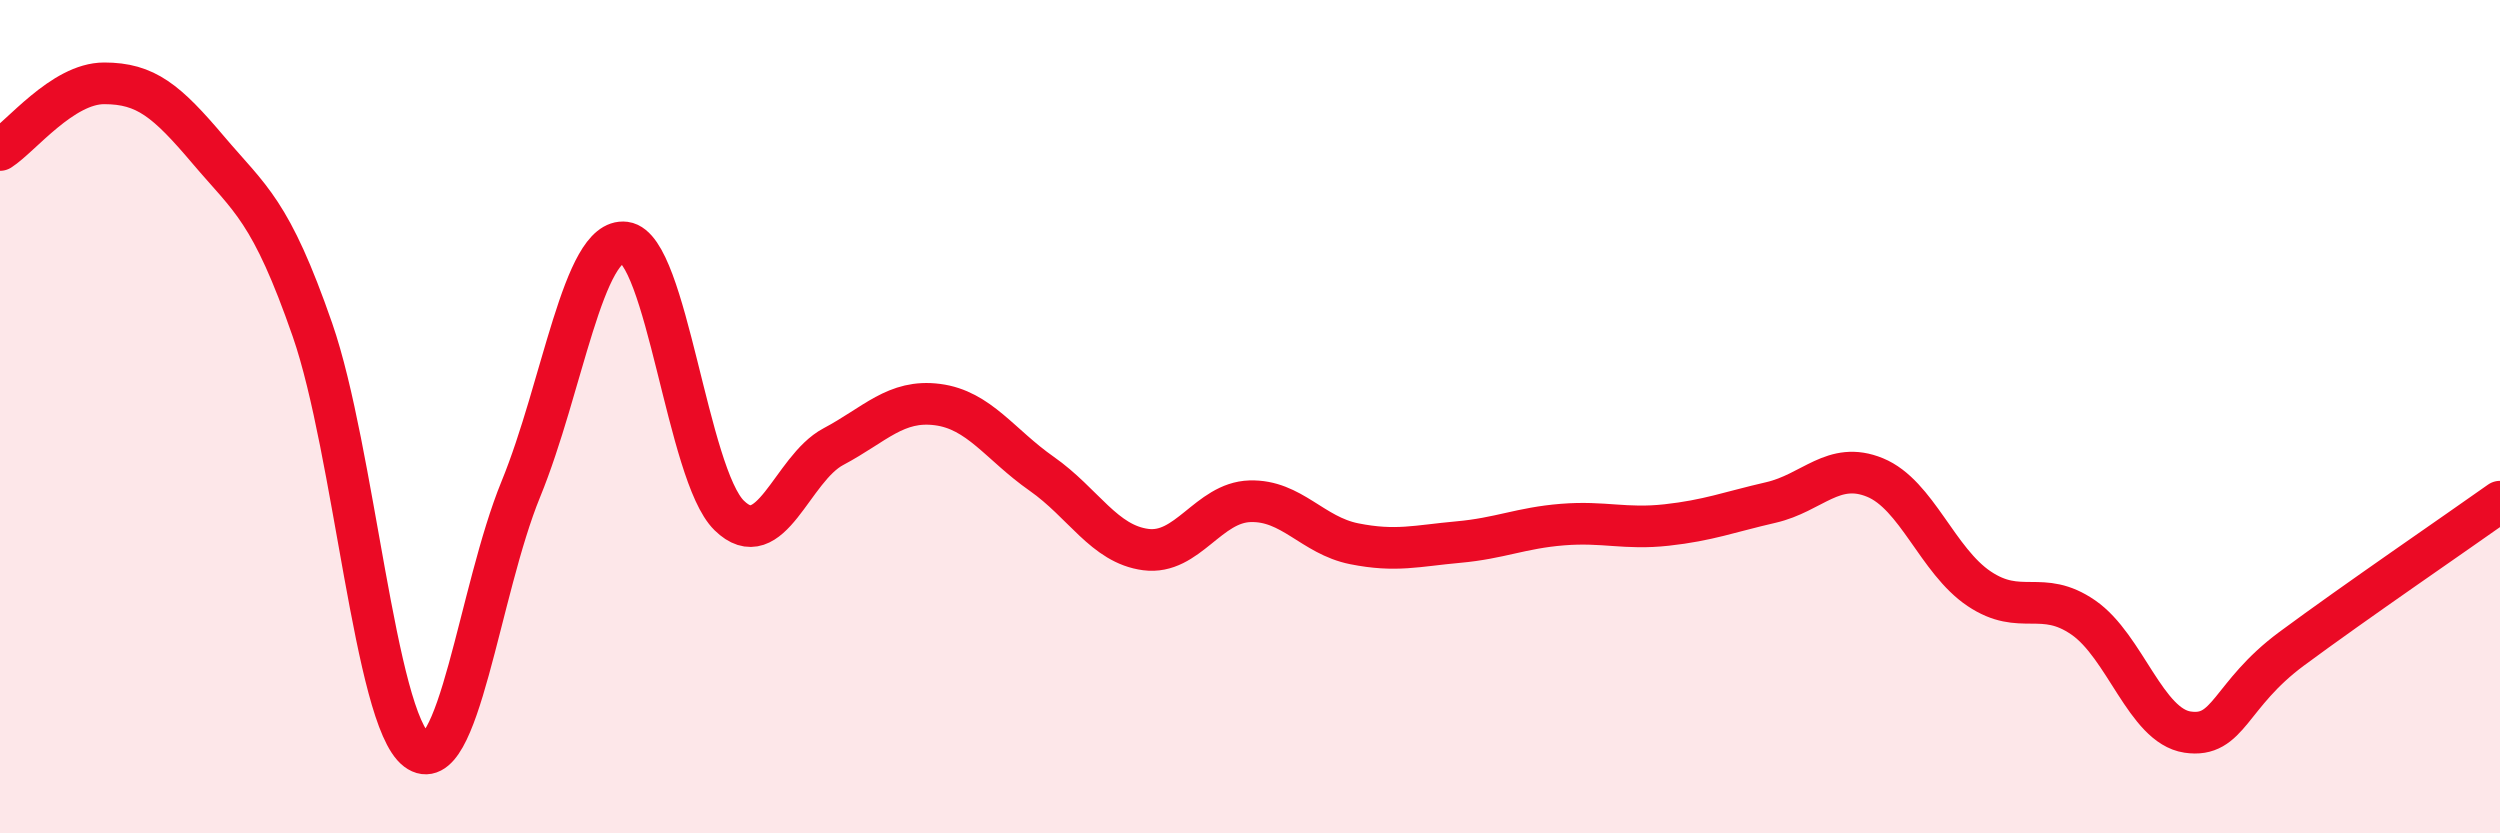
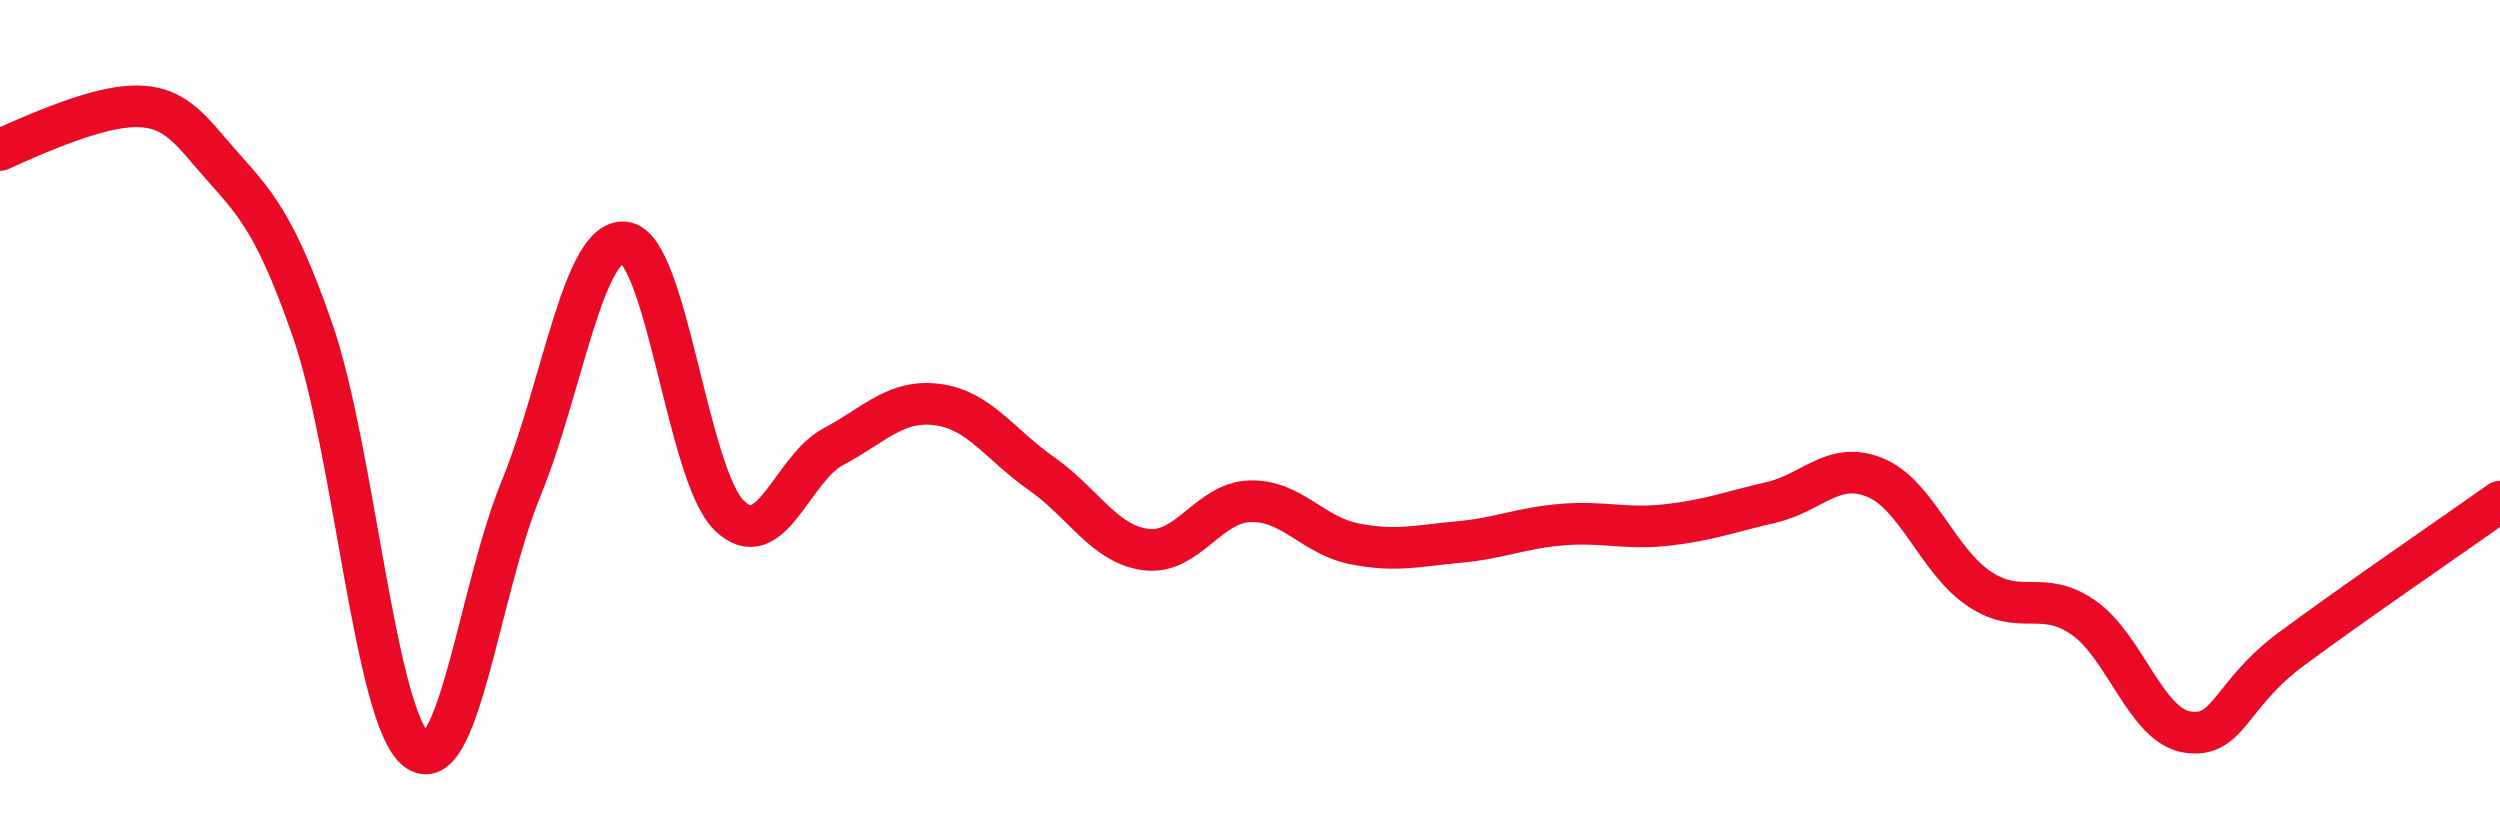
<svg xmlns="http://www.w3.org/2000/svg" width="60" height="20" viewBox="0 0 60 20">
-   <path d="M 0,3.6 C 0.5,3.28 1.5,2 2.5,2 C 3.5,2 4,2.42 5,3.6 C 6,4.78 6.5,5.04 7.5,7.92 C 8.5,10.8 9,17.24 10,18 C 11,18.76 11.5,14.18 12.5,11.74 C 13.5,9.3 14,5.69 15,5.82 C 16,5.95 16.5,11.39 17.5,12.37 C 18.5,13.35 19,11.25 20,10.72 C 21,10.19 21.5,9.58 22.5,9.71 C 23.5,9.84 24,10.67 25,11.37 C 26,12.07 26.5,13.06 27.5,13.19 C 28.5,13.32 29,12.06 30,12.03 C 31,12 31.5,12.85 32.5,13.05 C 33.5,13.25 34,13.1 35,13.01 C 36,12.92 36.5,12.67 37.5,12.59 C 38.5,12.51 39,12.71 40,12.6 C 41,12.49 41.5,12.29 42.5,12.06 C 43.5,11.83 44,11.05 45,11.46 C 46,11.87 46.5,13.46 47.5,14.13 C 48.5,14.8 49,14.13 50,14.82 C 51,15.51 51.5,17.42 52.5,17.57 C 53.5,17.72 53.5,16.68 55,15.57 C 56.5,14.46 59,12.75 60,12.04L60 20L0 20Z" fill="#EB0A25" opacity="0.1" stroke-linecap="round" stroke-linejoin="round" />
-   <path d="M 0,3.6 C 0.5,3.28 1.5,2 2.5,2 C 3.5,2 4,2.42 5,3.6 C 6,4.78 6.5,5.04 7.5,7.92 C 8.5,10.8 9,17.24 10,18 C 11,18.76 11.5,14.18 12.5,11.74 C 13.5,9.3 14,5.69 15,5.82 C 16,5.95 16.5,11.39 17.5,12.37 C 18.5,13.35 19,11.25 20,10.72 C 21,10.19 21.5,9.58 22.5,9.71 C 23.5,9.84 24,10.67 25,11.37 C 26,12.07 26.5,13.06 27.5,13.19 C 28.5,13.32 29,12.06 30,12.03 C 31,12 31.5,12.85 32.5,13.05 C 33.5,13.25 34,13.1 35,13.01 C 36,12.92 36.5,12.67 37.5,12.59 C 38.5,12.51 39,12.71 40,12.6 C 41,12.49 41.5,12.29 42.5,12.06 C 43.5,11.83 44,11.05 45,11.46 C 46,11.87 46.5,13.46 47.5,14.13 C 48.5,14.8 49,14.13 50,14.82 C 51,15.51 51.5,17.42 52.5,17.57 C 53.5,17.72 53.5,16.68 55,15.57 C 56.5,14.46 59,12.75 60,12.04" stroke="#EB0A25" stroke-width="1" fill="none" stroke-linecap="round" stroke-linejoin="round" />
+   <path d="M 0,3.6 C 3.5,2 4,2.42 5,3.6 C 6,4.78 6.5,5.04 7.5,7.92 C 8.5,10.8 9,17.24 10,18 C 11,18.76 11.5,14.18 12.5,11.74 C 13.5,9.3 14,5.69 15,5.82 C 16,5.95 16.5,11.39 17.5,12.37 C 18.5,13.35 19,11.25 20,10.72 C 21,10.19 21.5,9.58 22.5,9.71 C 23.5,9.84 24,10.67 25,11.37 C 26,12.07 26.5,13.06 27.5,13.19 C 28.5,13.32 29,12.06 30,12.03 C 31,12 31.5,12.85 32.5,13.05 C 33.5,13.25 34,13.1 35,13.01 C 36,12.92 36.5,12.67 37.5,12.59 C 38.5,12.51 39,12.71 40,12.6 C 41,12.49 41.5,12.29 42.5,12.06 C 43.5,11.83 44,11.05 45,11.46 C 46,11.87 46.5,13.46 47.5,14.13 C 48.5,14.8 49,14.13 50,14.82 C 51,15.51 51.5,17.42 52.5,17.57 C 53.5,17.72 53.5,16.68 55,15.57 C 56.5,14.46 59,12.75 60,12.04" stroke="#EB0A25" stroke-width="1" fill="none" stroke-linecap="round" stroke-linejoin="round" />
</svg>